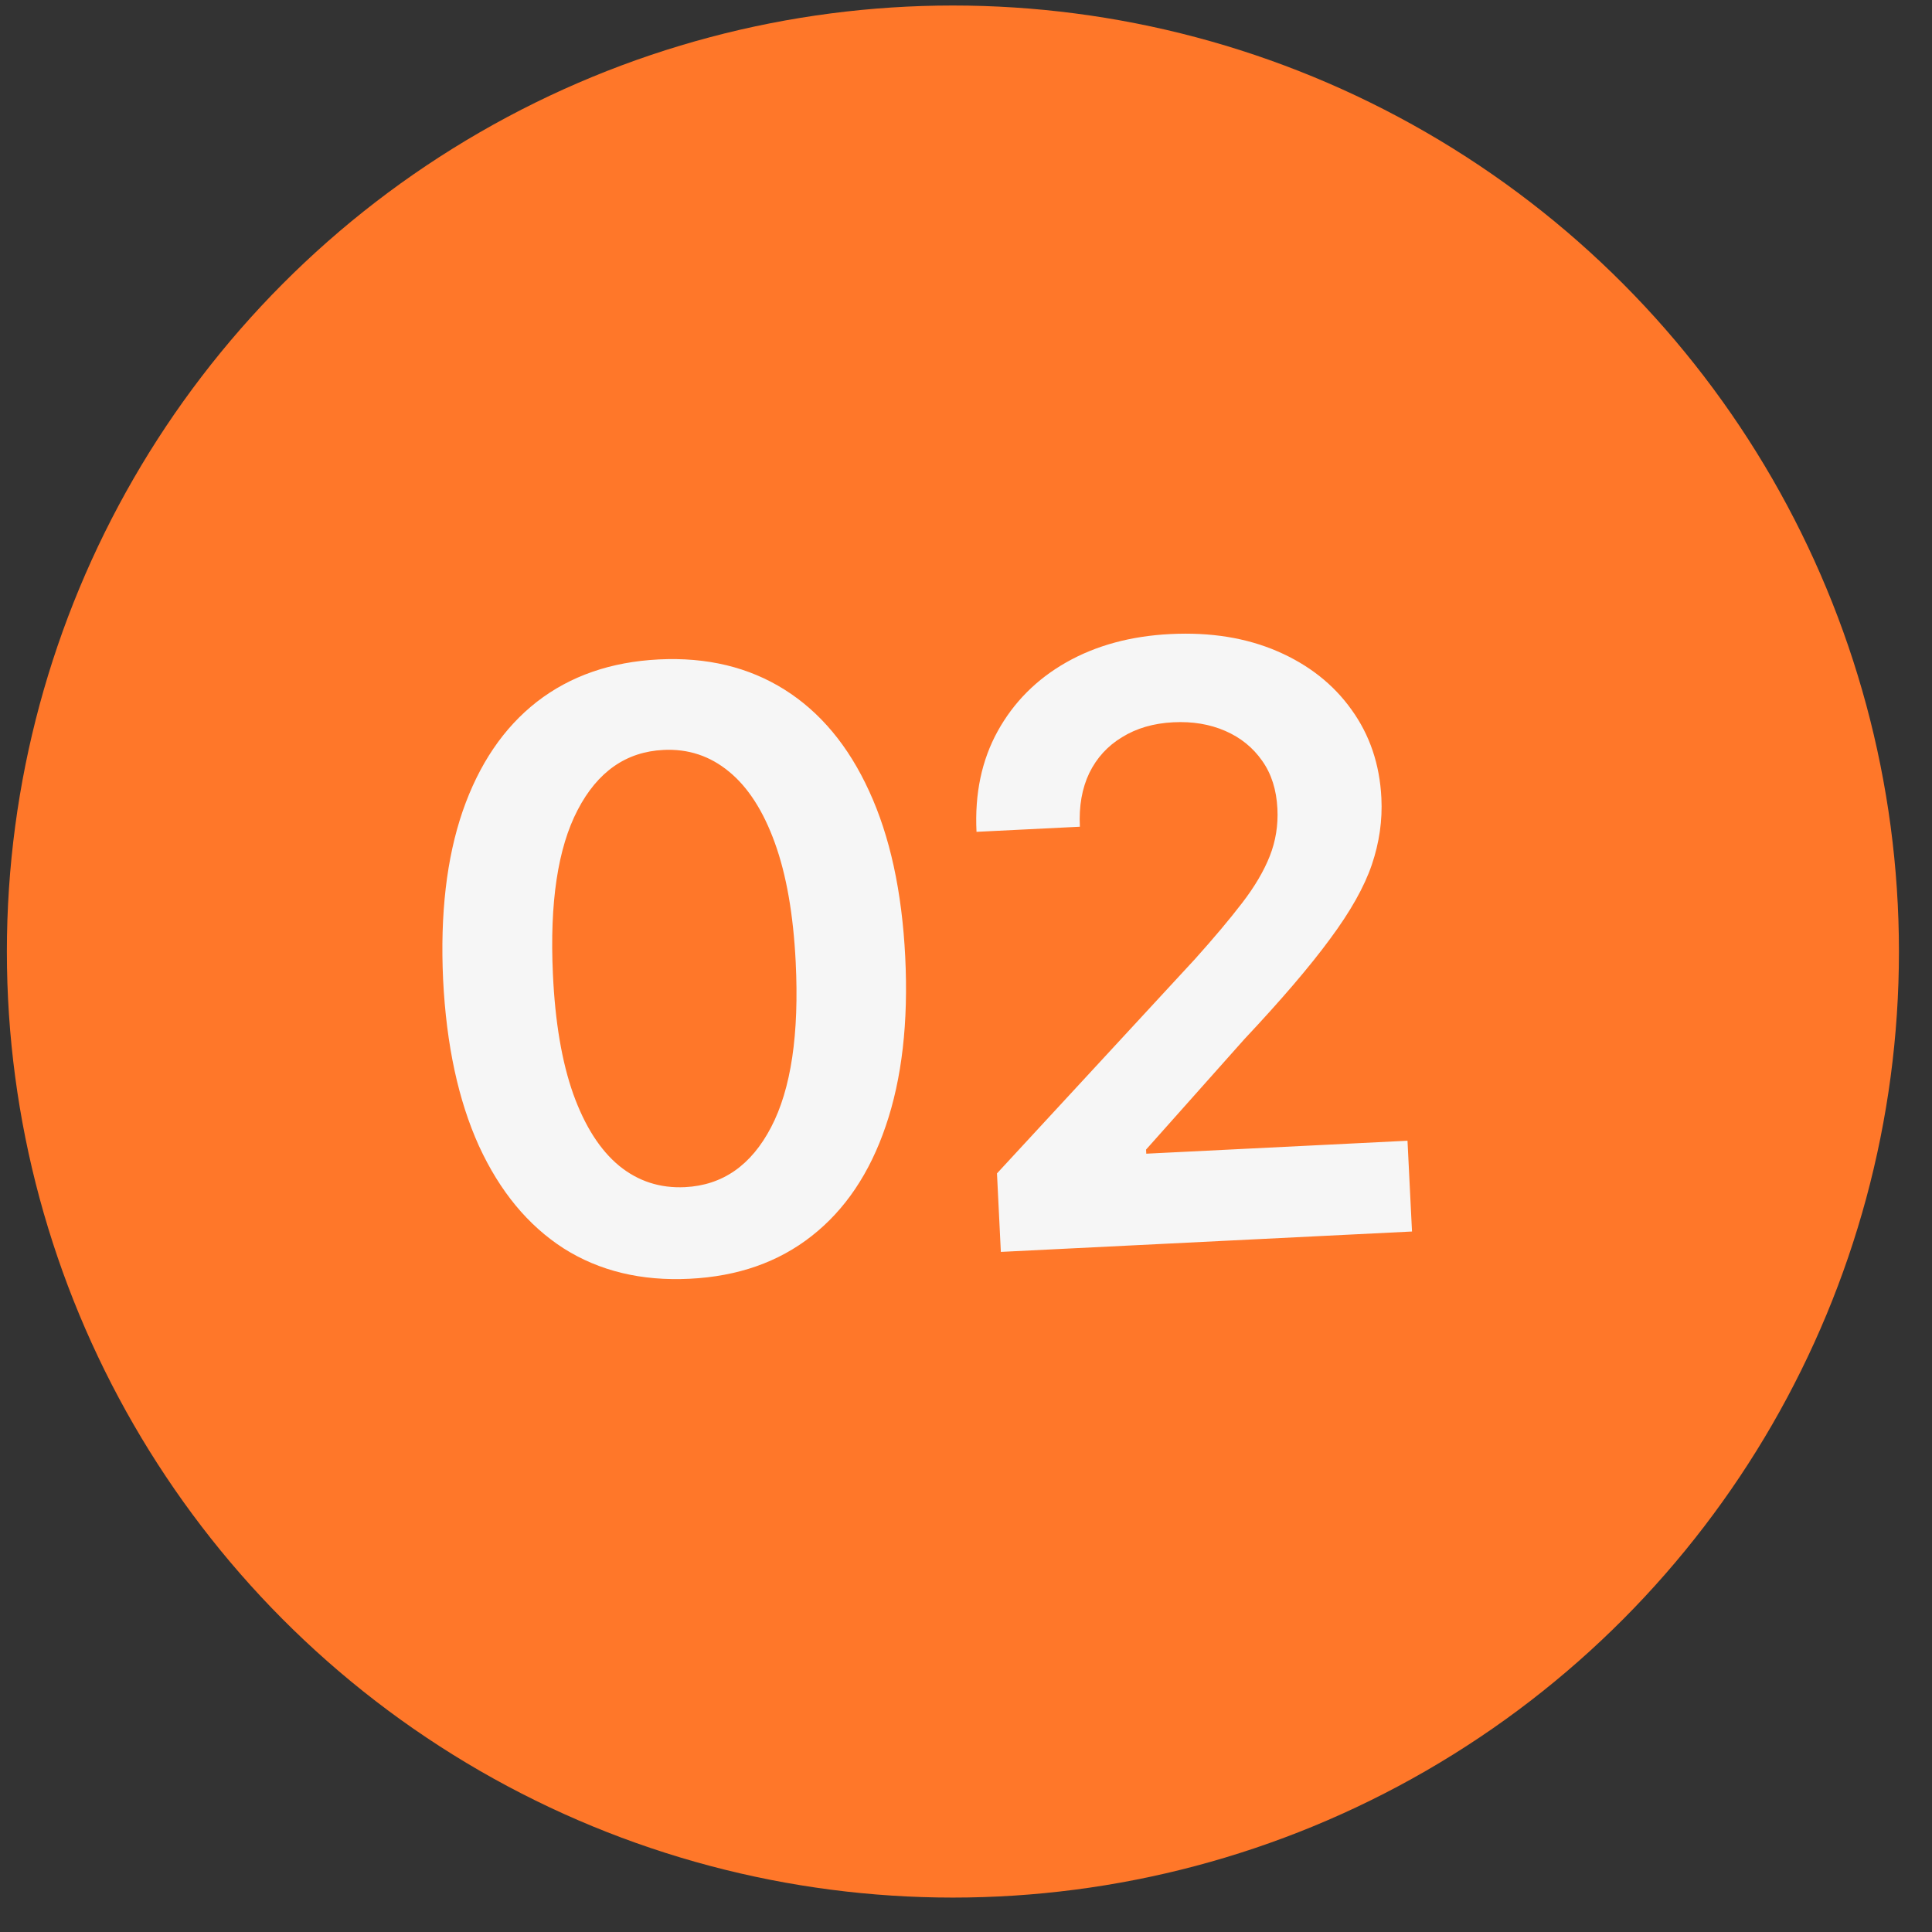
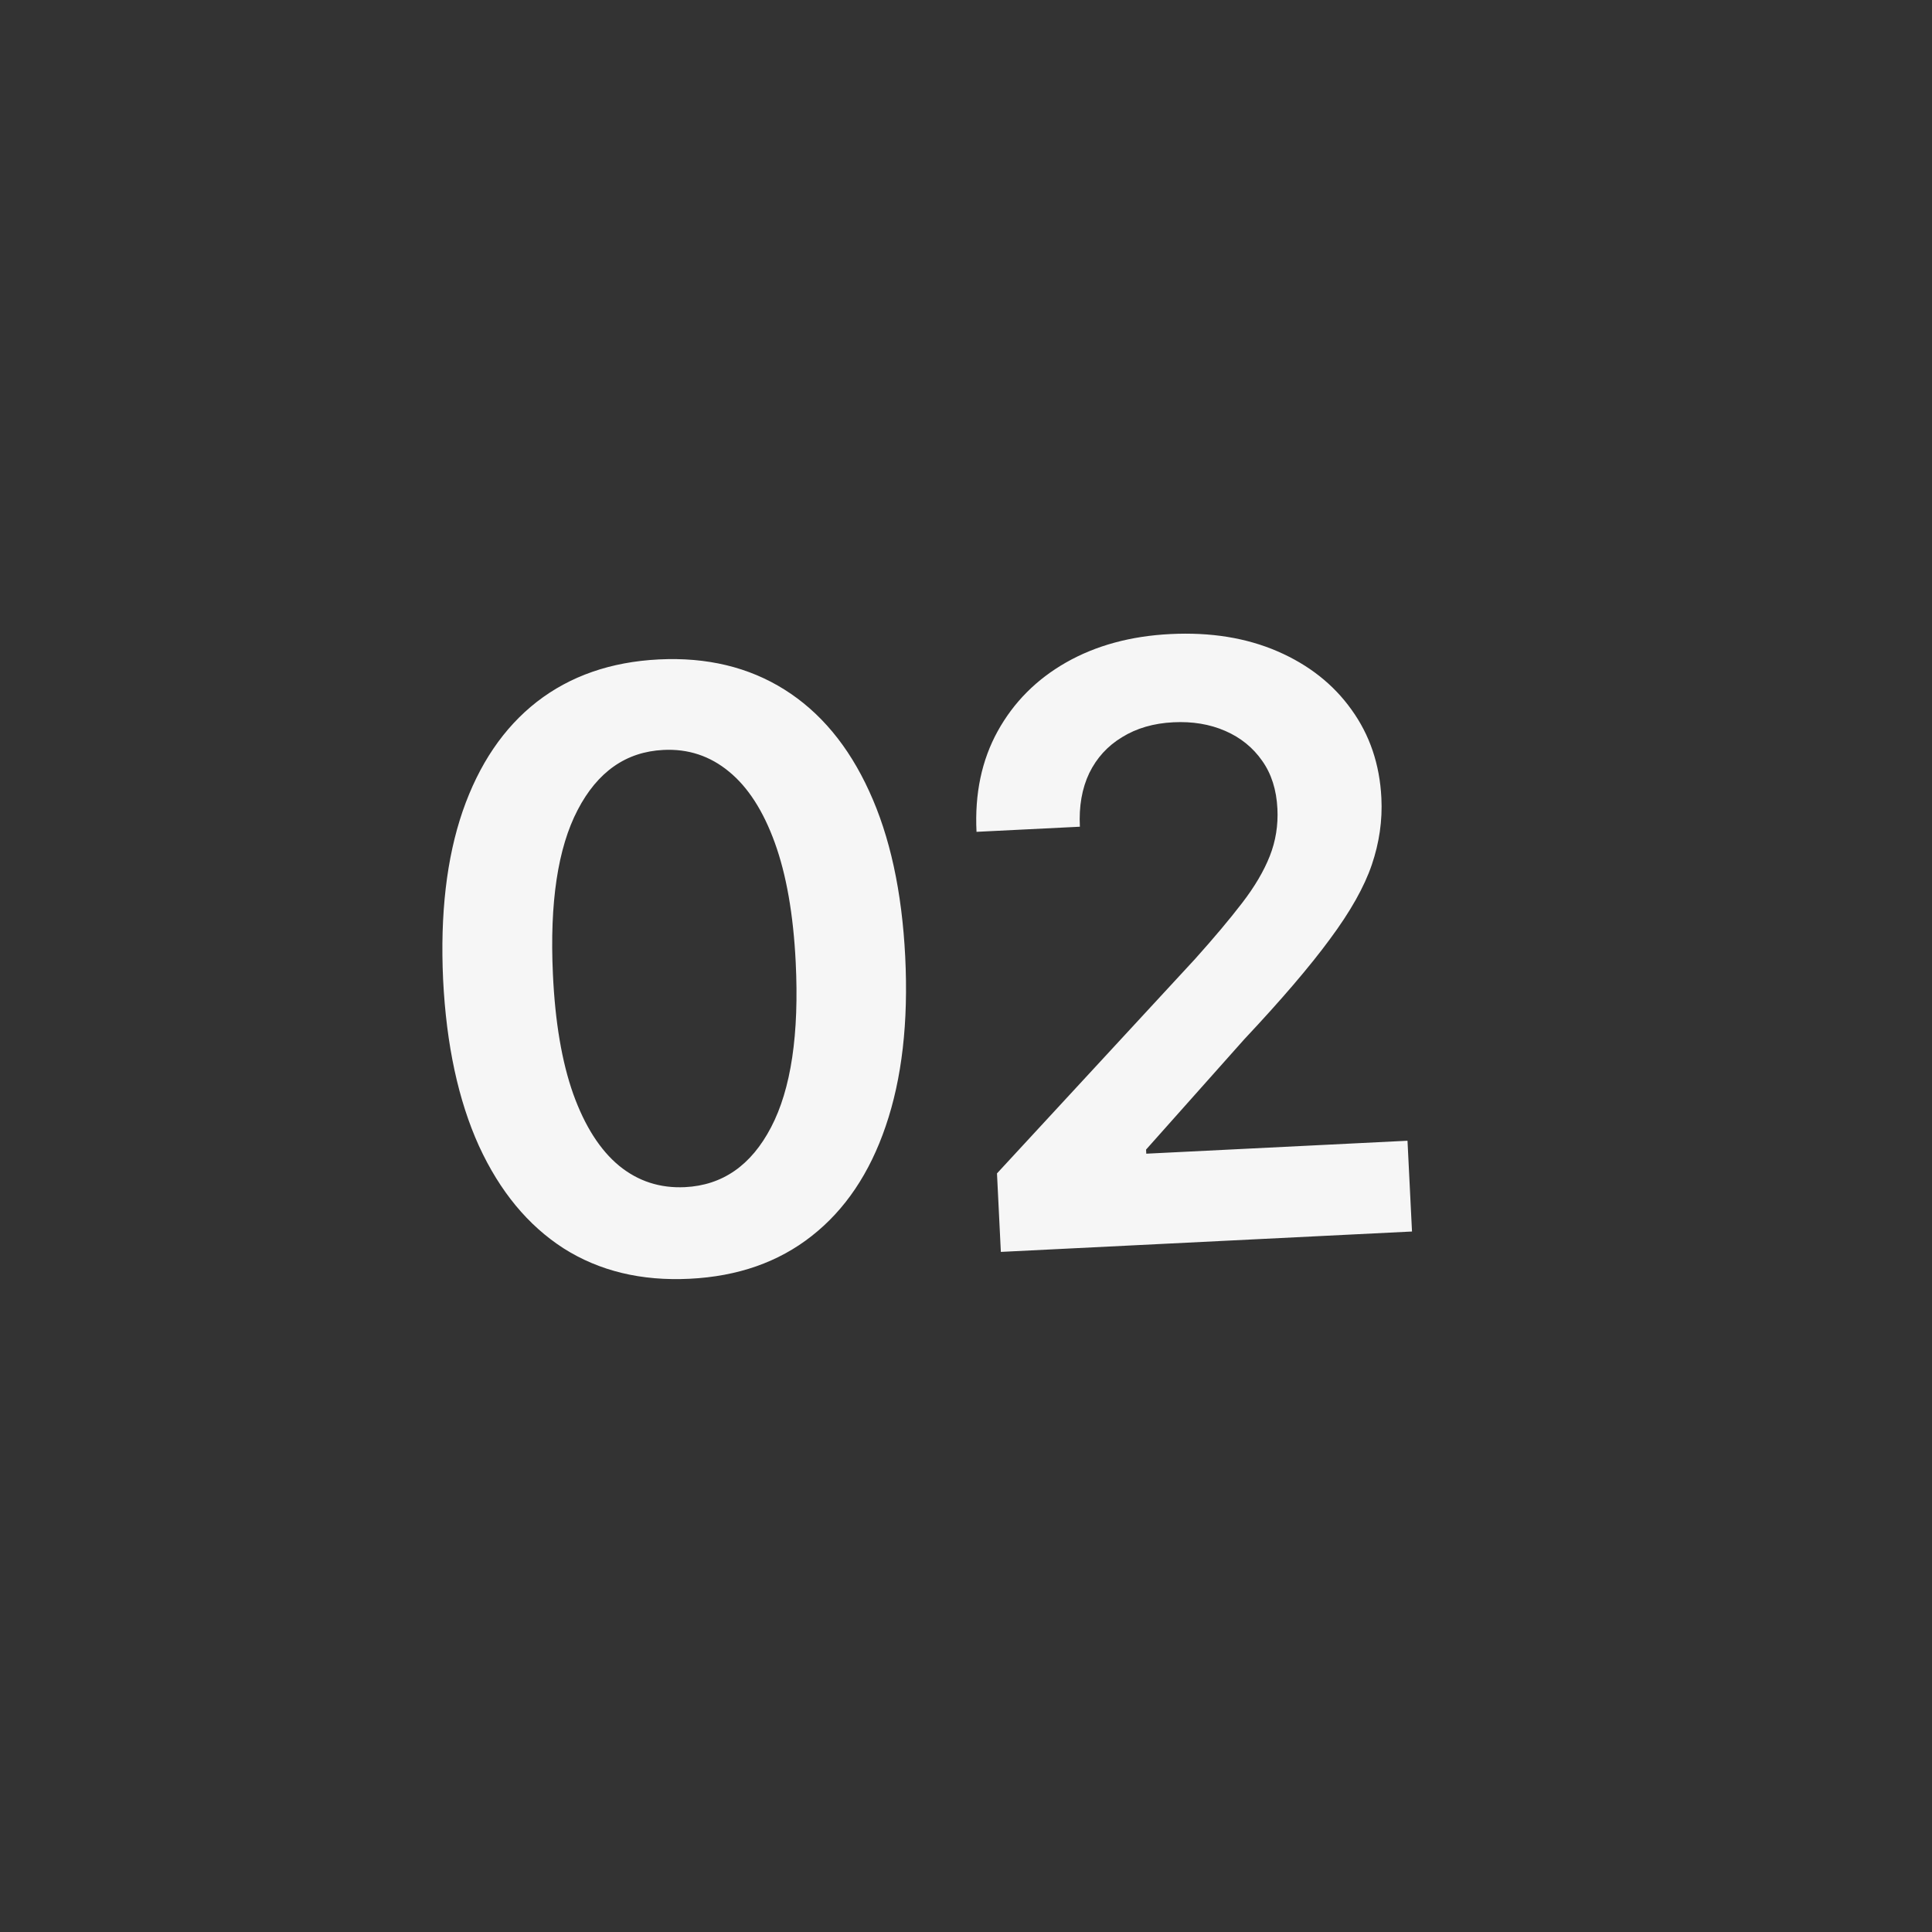
<svg xmlns="http://www.w3.org/2000/svg" width="54" height="54" viewBox="0 0 54 54" fill="none">
  <rect x="0" y="0" width="54" height="54" fill="#333333" stroke="none" />
-   <circle cx="26.634" cy="26.596" r="26.442" fill="#FF7729" />
  <path d="M19.274 35.742C17.926 35.809 16.752 35.526 15.753 34.892C14.758 34.252 13.97 33.298 13.387 32.03C12.81 30.757 12.476 29.207 12.385 27.379C12.3 25.55 12.482 23.983 12.931 22.675C13.386 21.361 14.076 20.342 15.003 19.618C15.935 18.894 17.073 18.498 18.415 18.431C19.757 18.365 20.928 18.646 21.928 19.275C22.927 19.903 23.715 20.849 24.292 22.111C24.874 23.373 25.21 24.916 25.301 26.738C25.392 28.571 25.21 30.15 24.756 31.475C24.308 32.793 23.617 33.818 22.685 34.548C21.759 35.277 20.622 35.676 19.274 35.742ZM19.147 33.181C20.195 33.129 20.996 32.572 21.55 31.511C22.11 30.444 22.34 28.903 22.24 26.89C22.174 25.558 21.979 24.447 21.656 23.555C21.333 22.663 20.906 22 20.376 21.567C19.845 21.128 19.234 20.926 18.541 20.961C17.498 21.012 16.7 21.572 16.146 22.638C15.591 23.7 15.361 25.229 15.454 27.226C15.515 28.564 15.705 29.681 16.023 30.579C16.346 31.476 16.773 32.144 17.304 32.583C17.834 33.016 18.448 33.215 19.147 33.181ZM27.974 34.991L27.866 32.797L33.402 26.804C33.931 26.214 34.37 25.692 34.719 25.237C35.069 24.782 35.326 24.345 35.491 23.927C35.656 23.508 35.727 23.067 35.704 22.604C35.678 22.074 35.536 21.627 35.277 21.263C35.018 20.893 34.673 20.614 34.243 20.428C33.812 20.241 33.33 20.161 32.795 20.188C32.244 20.215 31.767 20.354 31.363 20.604C30.959 20.848 30.653 21.183 30.445 21.609C30.242 22.035 30.154 22.534 30.183 23.107L27.294 23.25C27.241 22.186 27.438 21.25 27.884 20.44C28.331 19.63 28.969 18.988 29.799 18.515C30.634 18.041 31.606 17.777 32.714 17.722C33.838 17.666 34.836 17.828 35.708 18.205C36.58 18.583 37.269 19.126 37.774 19.834C38.285 20.542 38.564 21.365 38.61 22.303C38.642 22.931 38.552 23.553 38.342 24.171C38.132 24.789 37.742 25.481 37.173 26.247C36.61 27.014 35.811 27.948 34.777 29.049L32.033 32.131L32.039 32.246L39.34 31.884L39.466 34.421L27.974 34.991Z" fill="#F6F6F6" />
</svg>